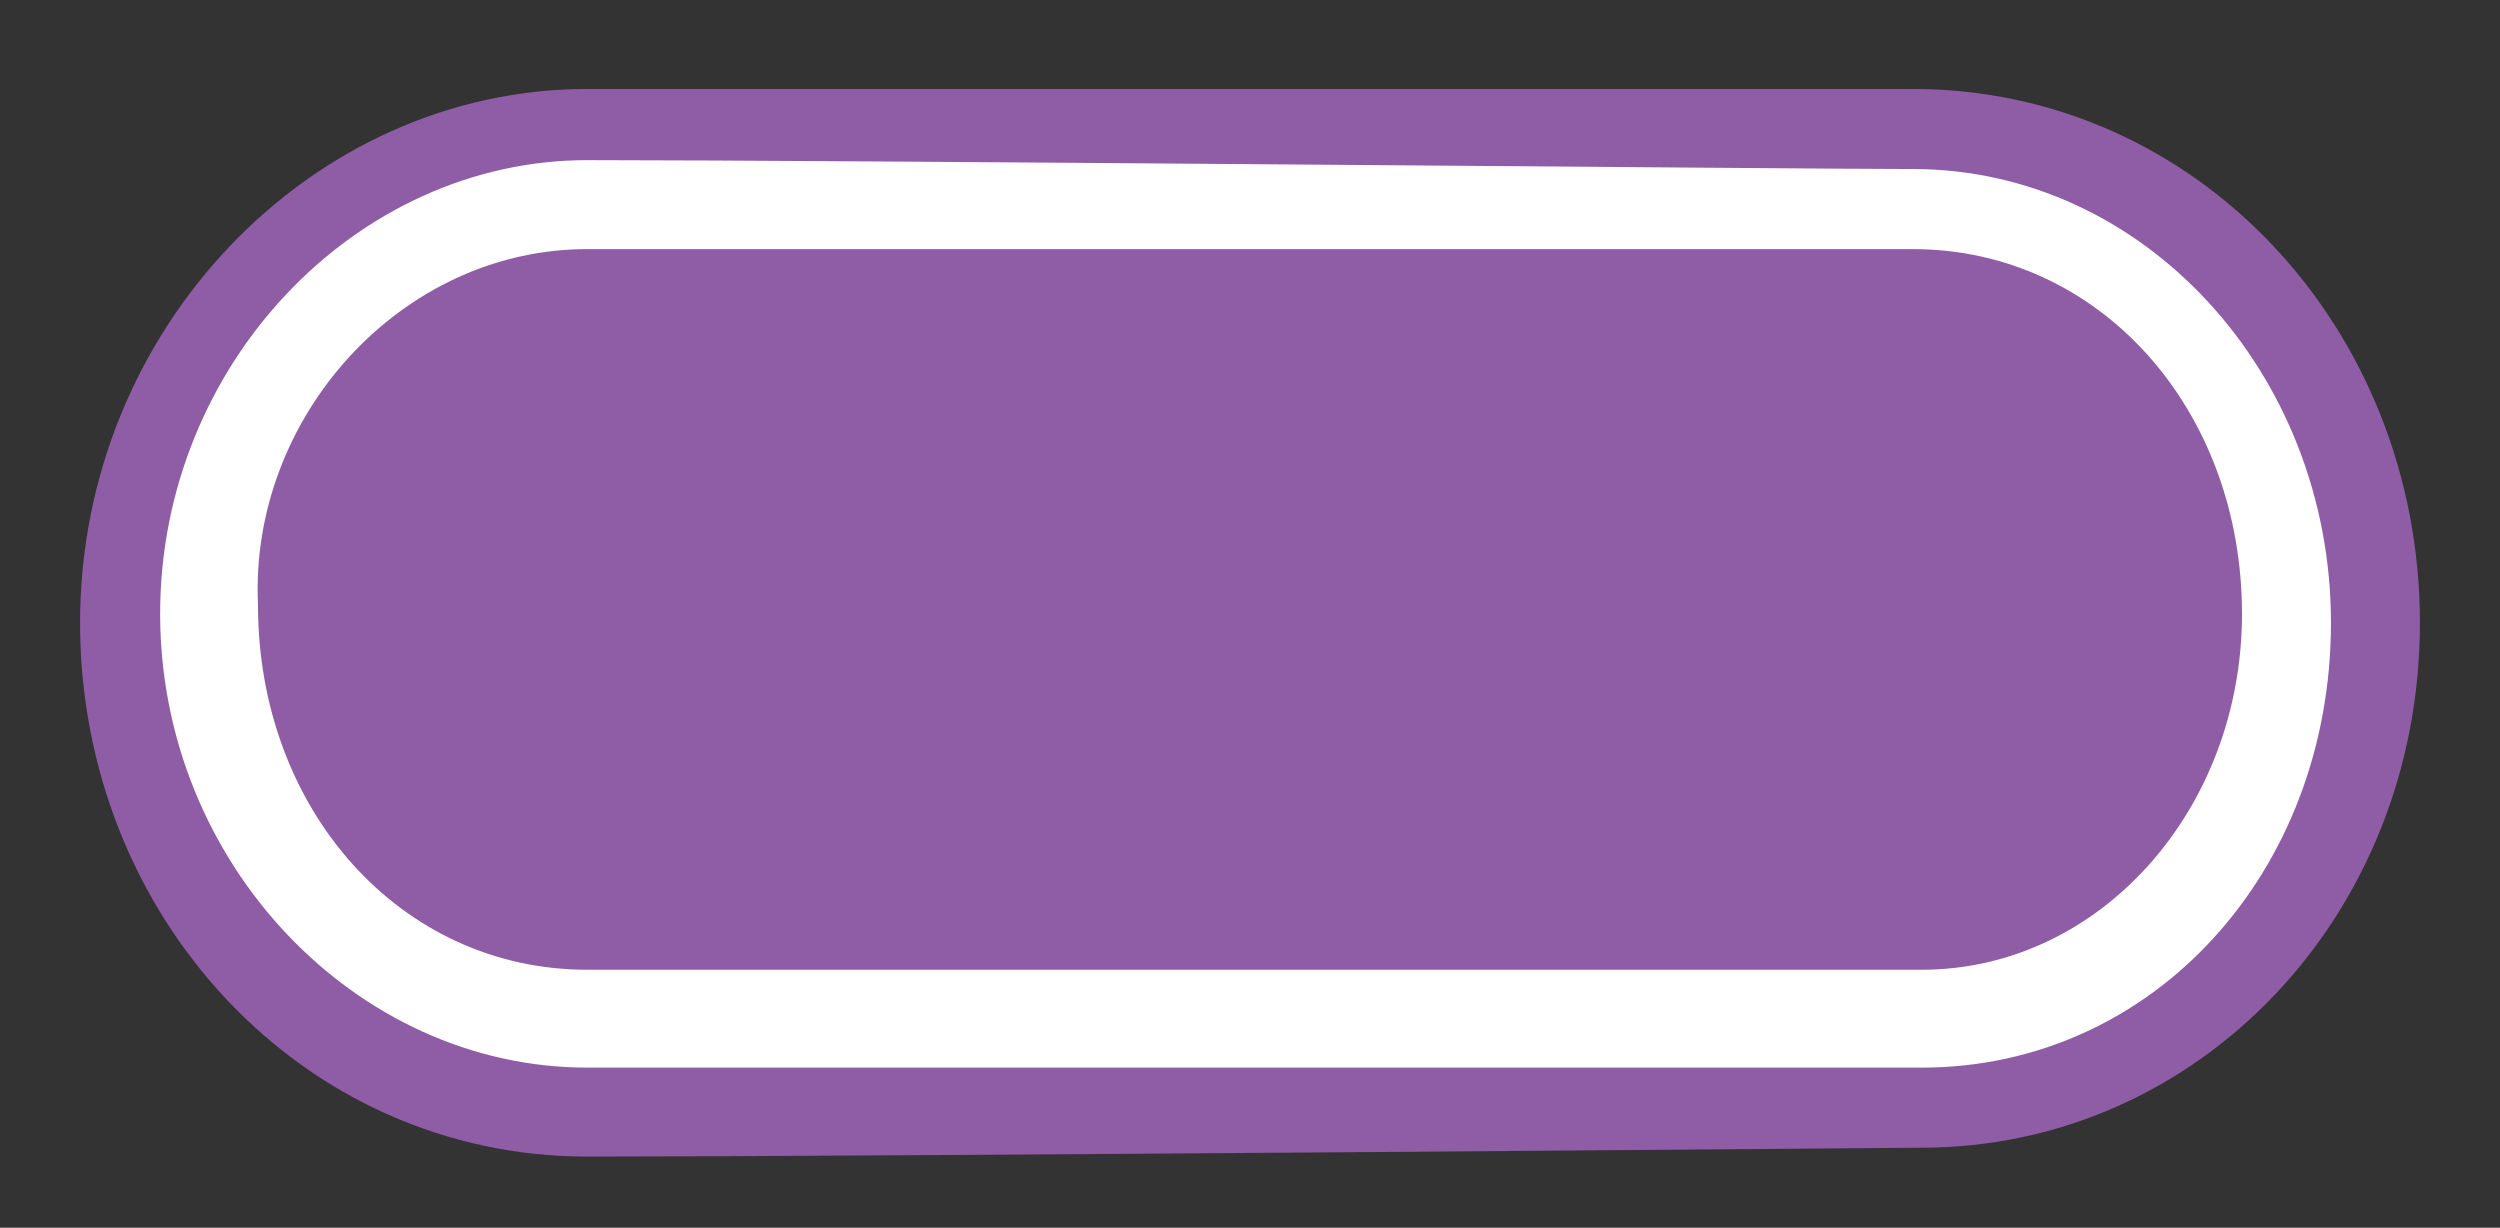
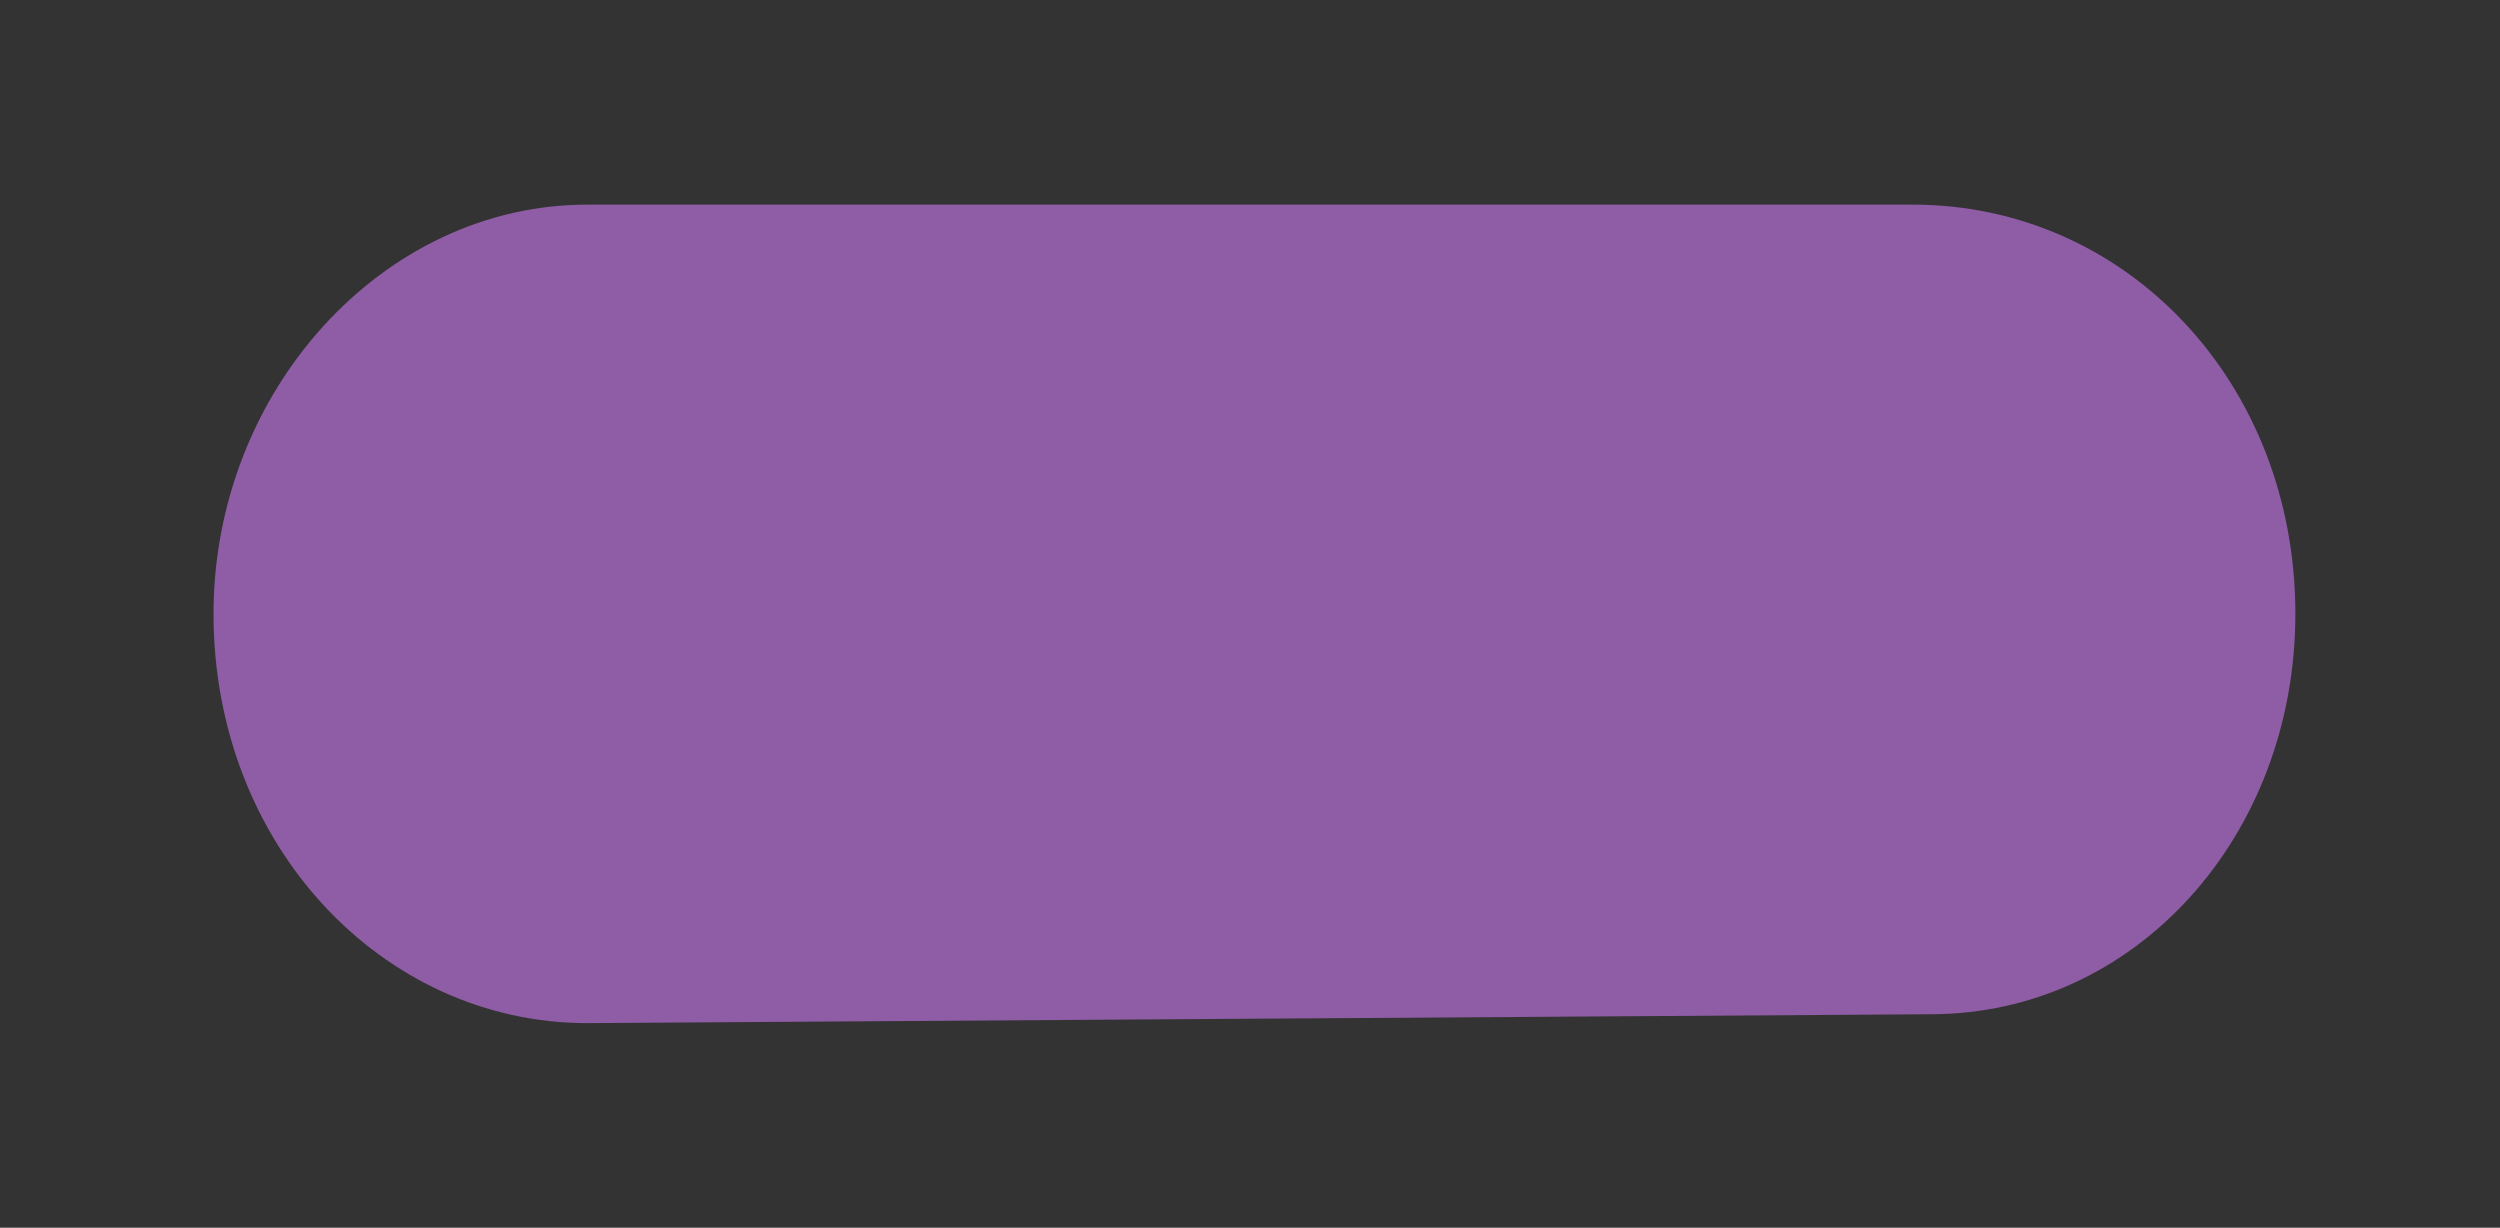
<svg xmlns="http://www.w3.org/2000/svg" version="1.1" id="Layer_2_00000142146627188598591200000011194322861244035752_" x="0px" y="0px" viewBox="0 0 28.1 13.8" style="enable-background:new 0 0 28.1 13.8;" xml:space="preserve">
  <rect x="0" y="0" width="28.1" height="13.8" fill="#333333" stroke="none" />
  <style type="text/css">
	.st0{fill:#8F5CA6;}
	.st1{fill:#FFFFFF;}
</style>
  <g id="Layer_1-2">
-     <path class="st0" d="M21.6,12.9c3.1,0,5.6-2.6,5.6-5.9s-2.5-6-5.7-6c0,0-11.8,0-14.9,0s-5.7,2.7-5.7,6s2.5,6,5.7,6   S21.6,12.9,21.6,12.9" />
    <g>
      <path class="st0" d="M6.6,11.5c-2.3,0-4.2-2-4.2-4.6c0-2.5,1.9-4.6,4.2-4.6c2.8,0,12.7,0,14.7,0l0.2,0c2.4,0,4.3,2,4.3,4.6    c0,2.5-1.8,4.5-4.1,4.5L6.6,11.5z" />
-       <path class="st1" d="M6.6,2.8c2.9,0,13.7,0,14.9,0c2.1,0,3.7,1.8,3.7,4.1c0,2.2-1.6,4-3.6,4l-15,0c-2.1,0-3.7-1.8-3.7-4.1    C2.8,4.7,4.5,2.8,6.6,2.8 M6.6,1.8C4,1.8,1.8,4.1,1.8,6.9S4,12,6.6,12l15,0c2.6,0,4.6-2.2,4.6-5s-2.1-5.1-4.7-5.1h0    C20.3,1.9,9.5,1.8,6.6,1.8L6.6,1.8z" />
    </g>
  </g>
</svg>